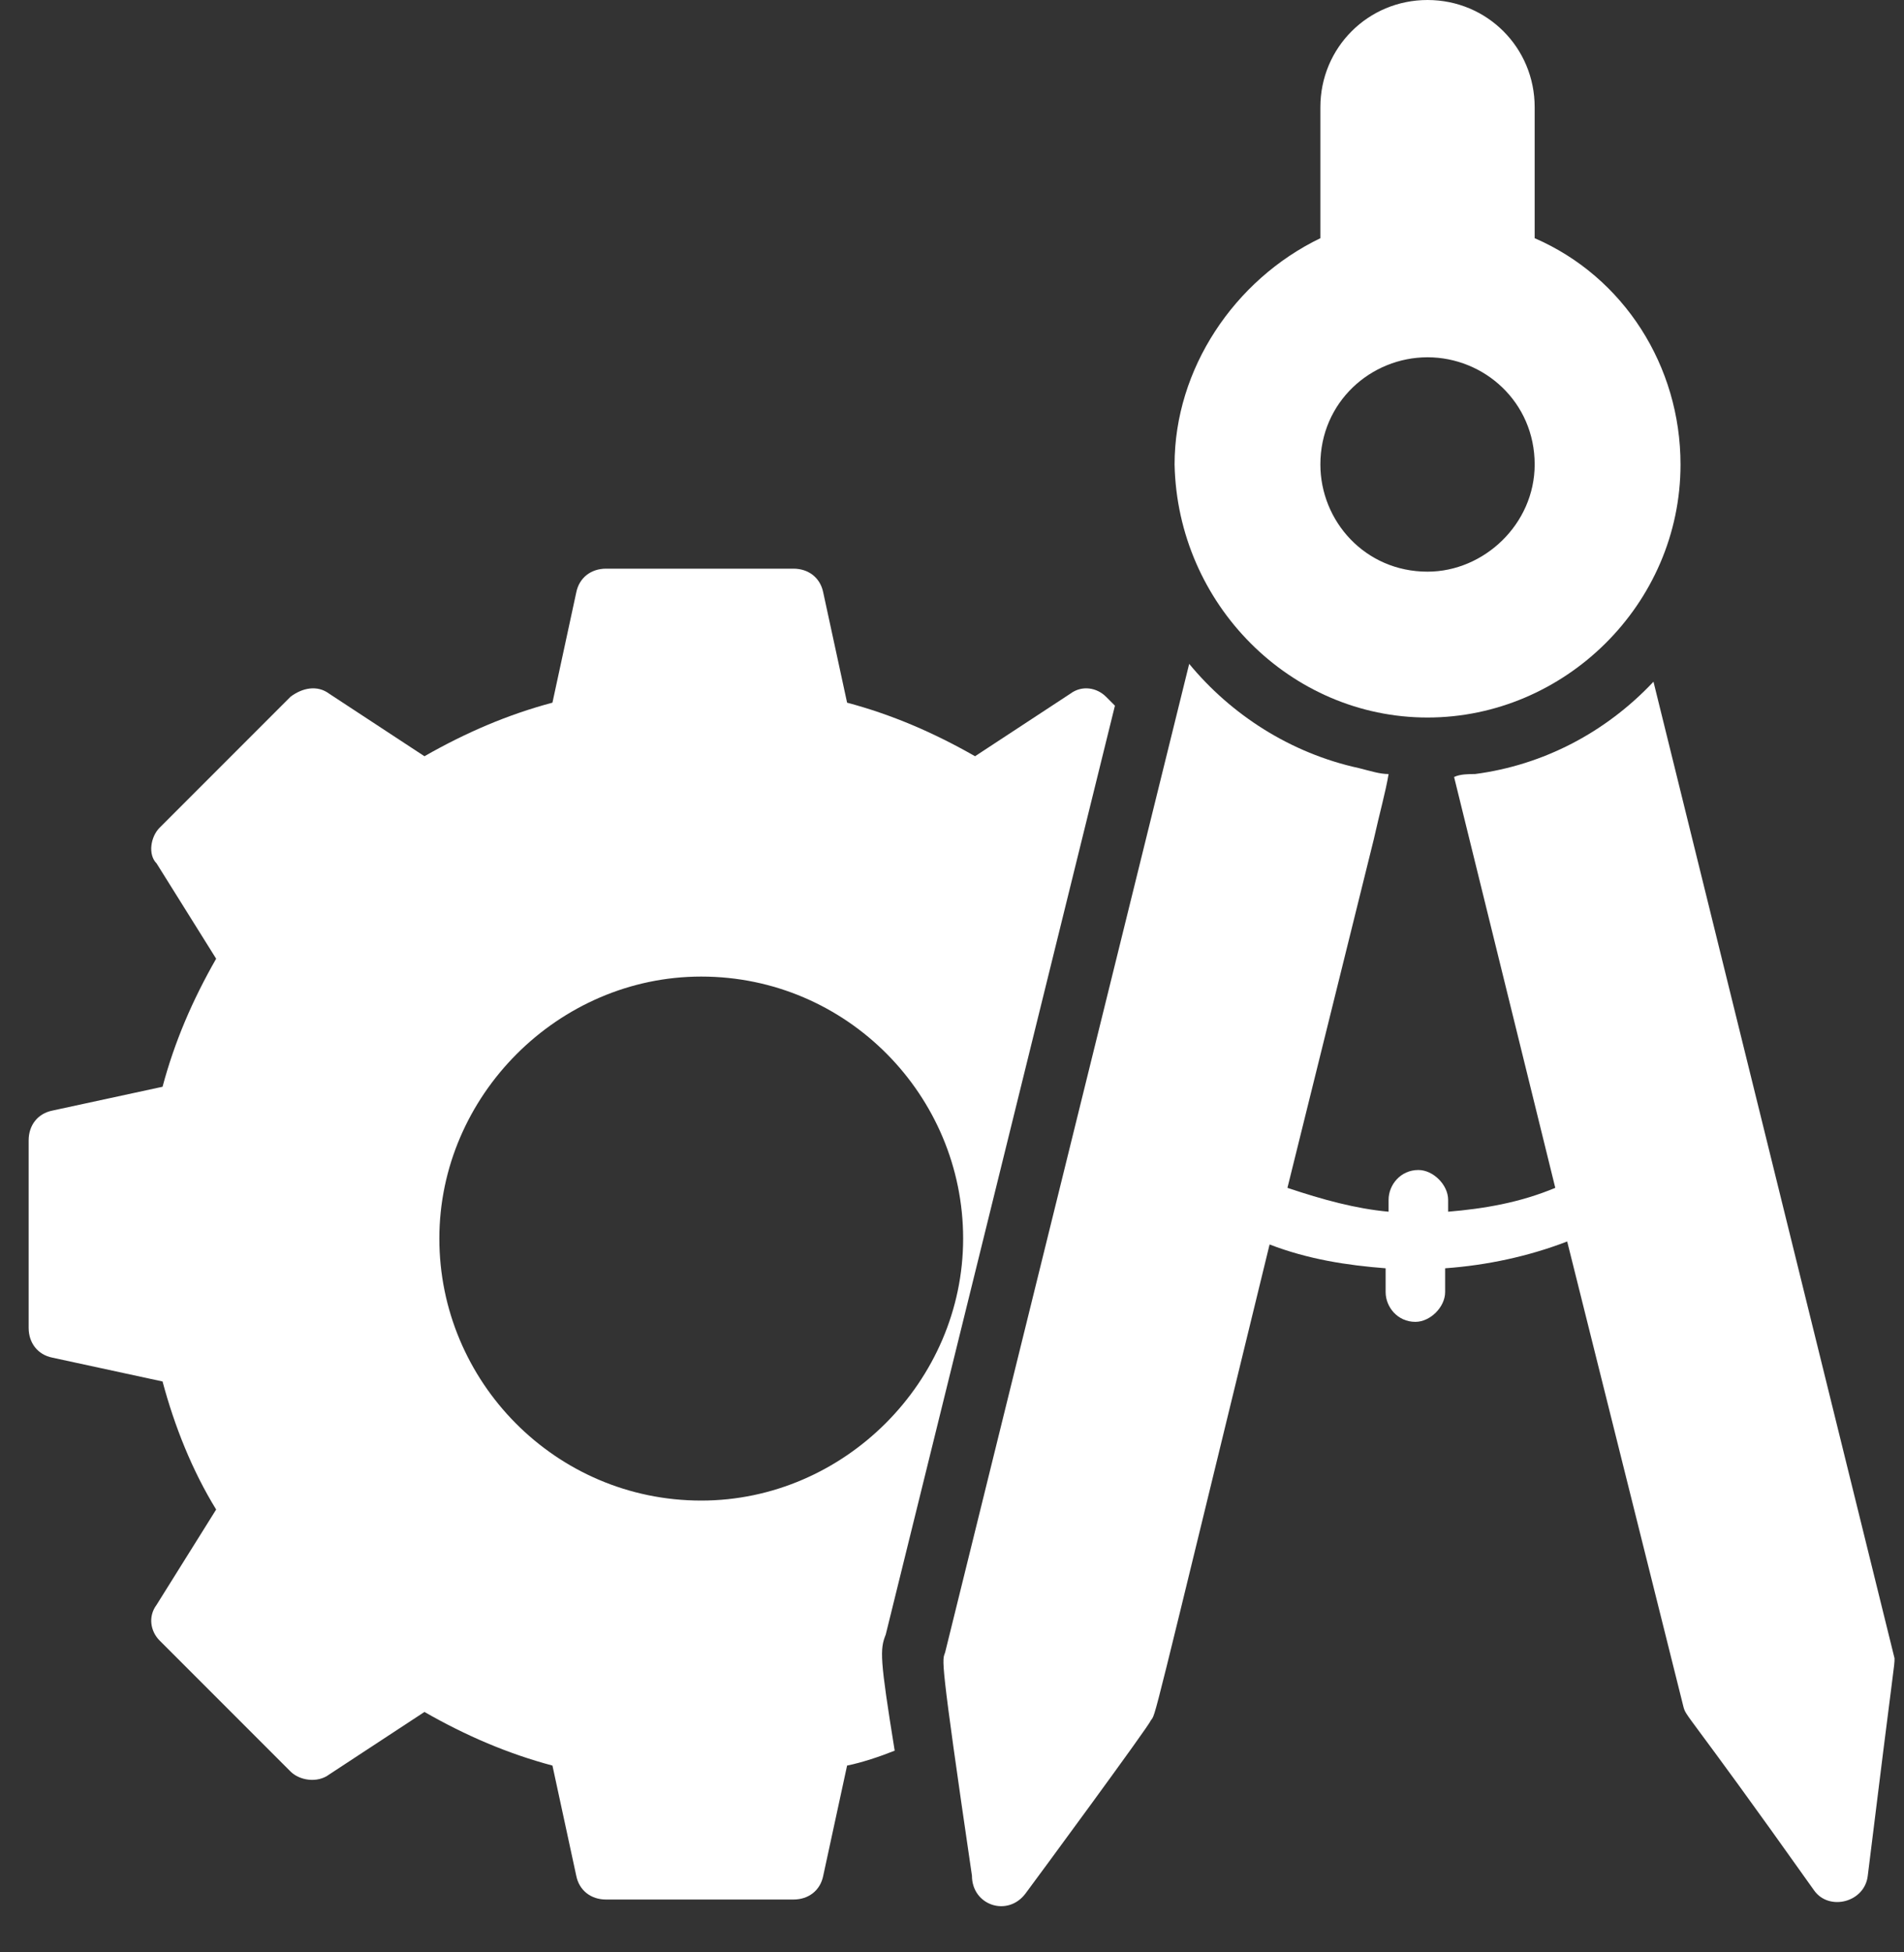
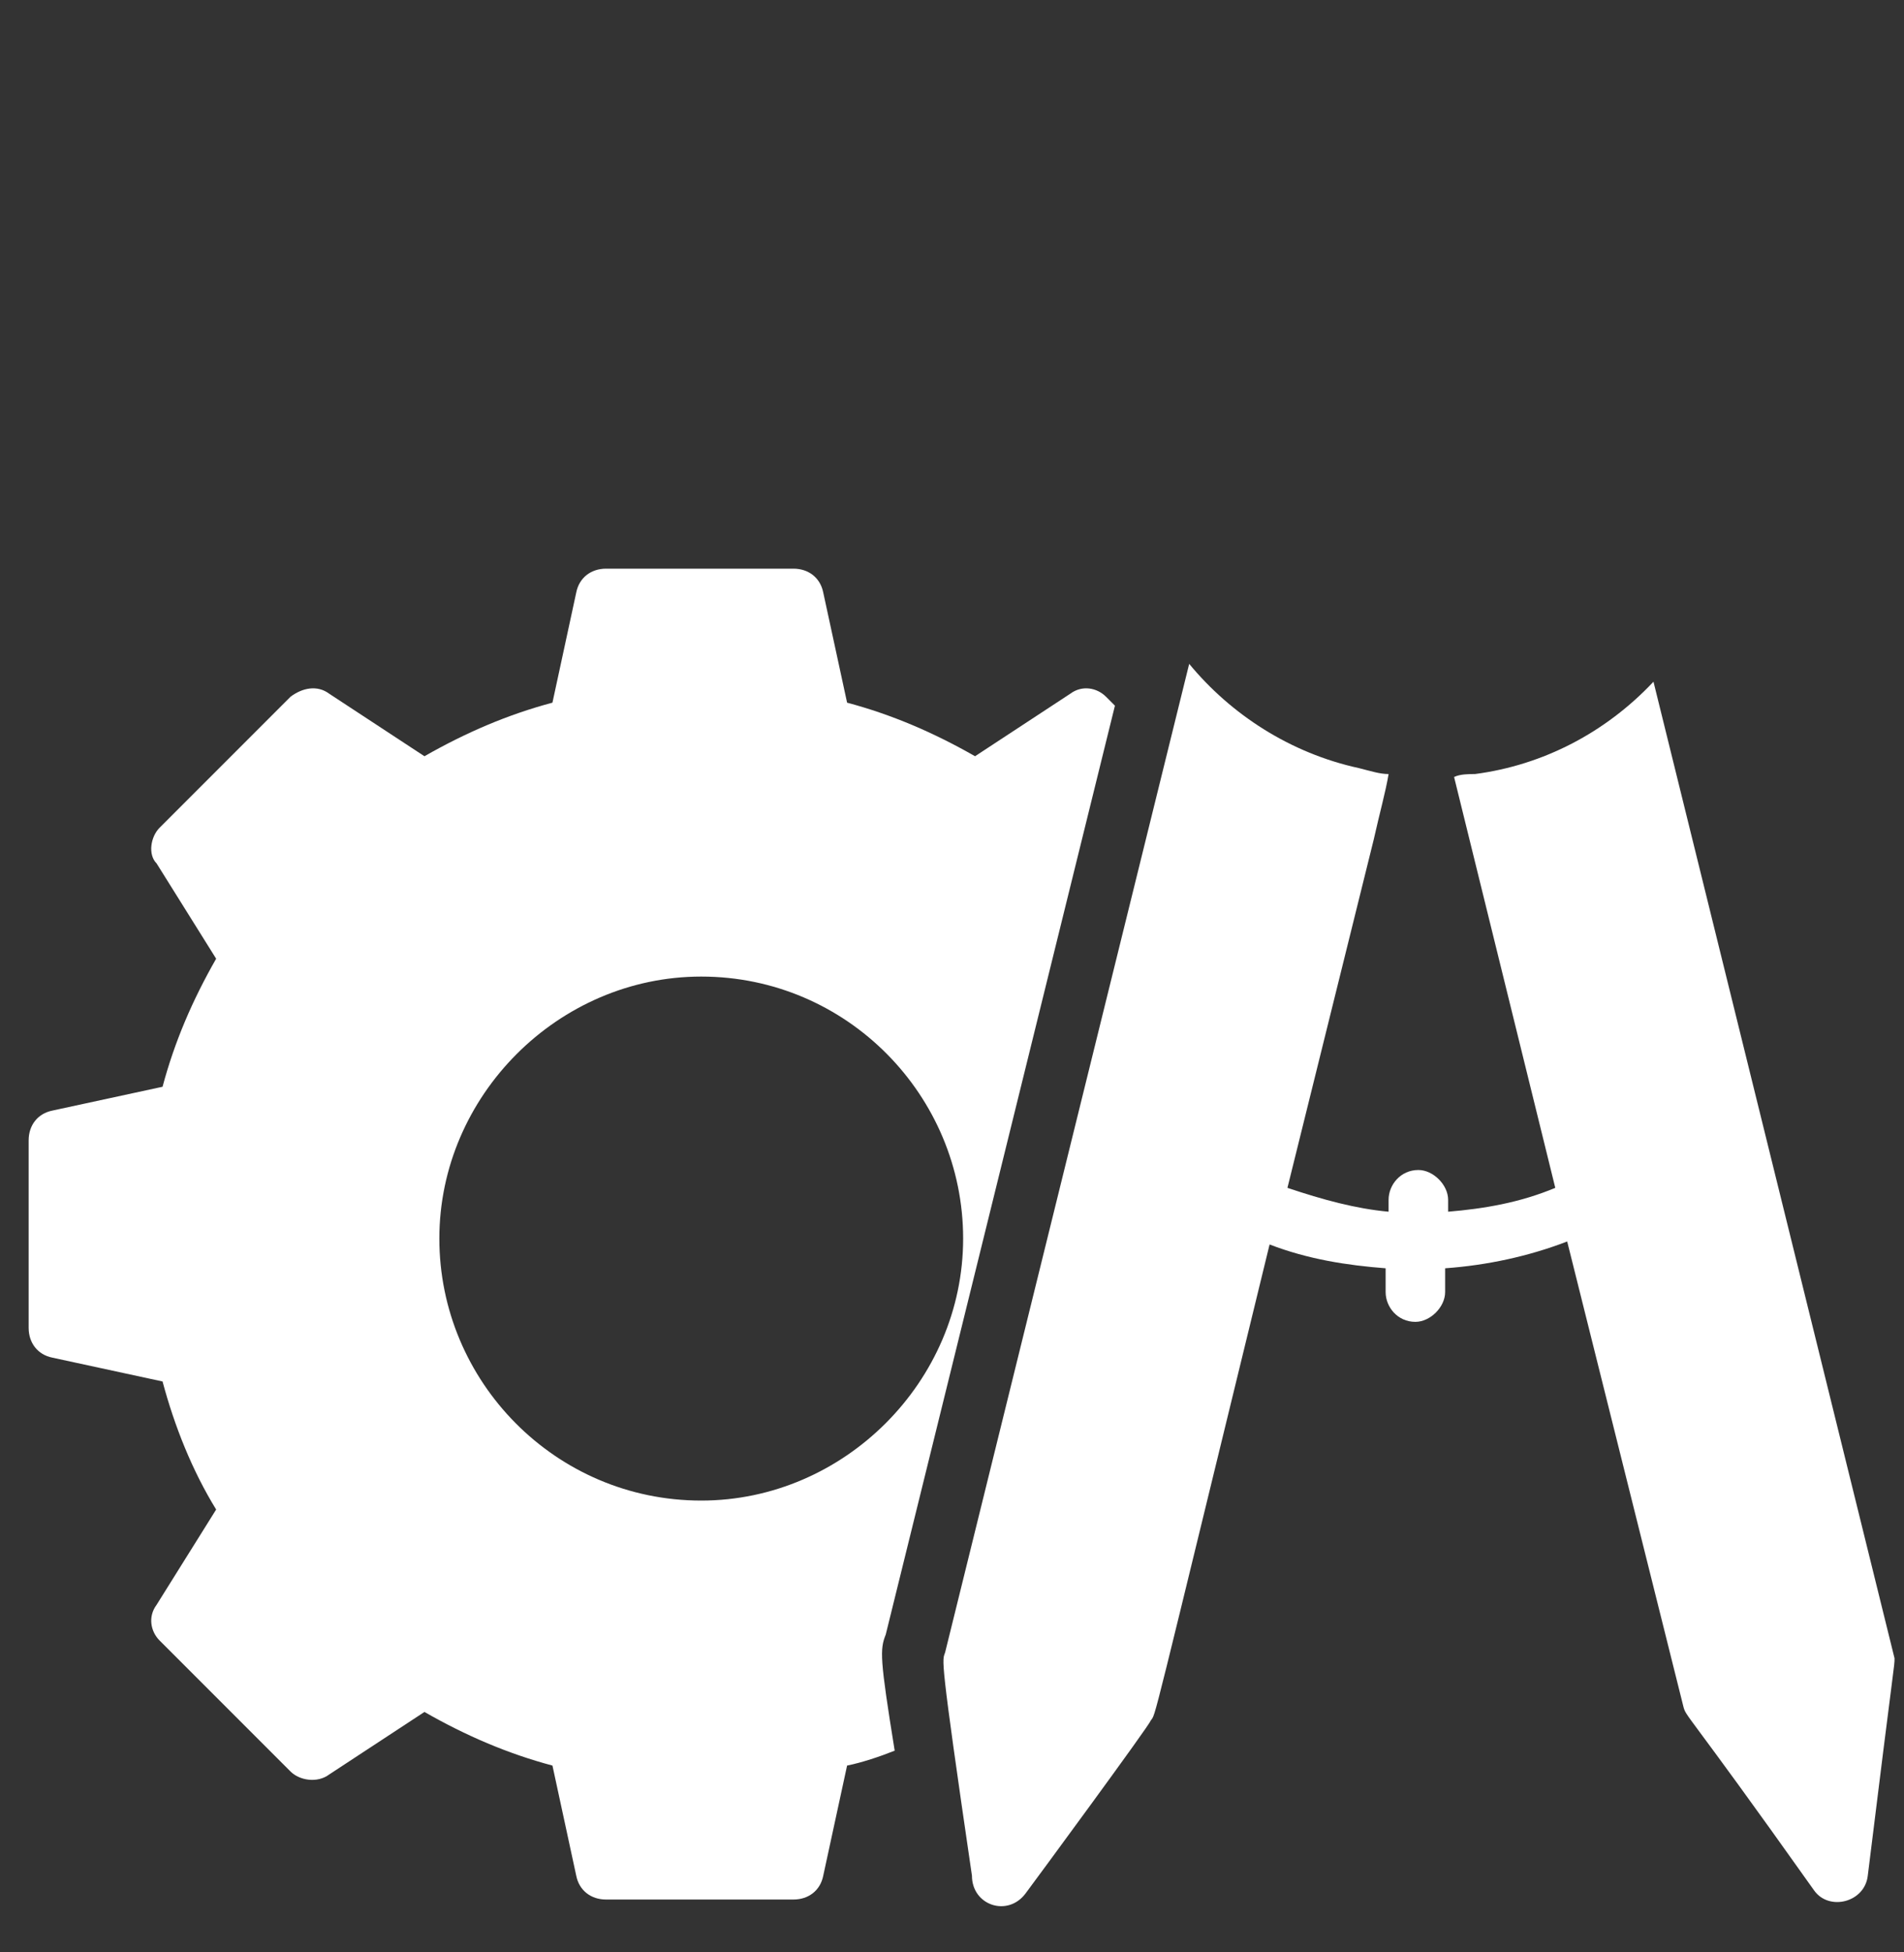
<svg xmlns="http://www.w3.org/2000/svg" width="40" height="41" viewBox="0 0 40 41" fill="none">
  <rect x="0" y="0" width="40" height="41" fill="#333333" stroke="none" />
  <path d="M18.608 34.326L23.423 14.819L23.235 14.631C23.047 14.443 22.735 14.381 22.485 14.568L20.484 15.881C19.609 15.381 18.733 15.006 17.796 14.756L17.295 12.443C17.233 12.13 16.983 11.942 16.67 11.942H12.731C12.418 11.942 12.168 12.13 12.106 12.443L11.606 14.756C10.668 15.006 9.793 15.381 8.917 15.881L6.916 14.568C6.666 14.381 6.354 14.443 6.104 14.631L3.353 17.382C3.165 17.57 3.103 17.945 3.29 18.132L4.541 20.133C4.04 21.008 3.665 21.884 3.415 22.822L1.102 23.322C0.789 23.384 0.602 23.634 0.602 23.947V27.886C0.602 28.198 0.789 28.449 1.102 28.511L3.415 29.011C3.665 29.949 4.04 30.887 4.541 31.7L3.29 33.701C3.103 33.951 3.165 34.263 3.353 34.451L6.104 37.202C6.291 37.389 6.666 37.452 6.916 37.264L8.917 35.951C9.793 36.452 10.668 36.827 11.606 37.077L12.106 39.39C12.168 39.703 12.418 39.89 12.731 39.89H16.67C16.983 39.89 17.233 39.703 17.295 39.39L17.796 37.077C18.108 37.014 18.483 36.889 18.796 36.764C18.483 34.826 18.483 34.638 18.608 34.326ZM14.732 31.512C11.668 31.512 9.23 29.011 9.23 26.01C9.23 23.009 11.731 20.508 14.732 20.508C17.796 20.508 20.234 23.009 20.234 26.01C20.234 29.011 17.733 31.512 14.732 31.512Z" fill="white" />
-   <path d="M29.99 15.068C32.866 15.068 35.305 12.692 35.305 9.754C35.305 7.69 34.117 5.815 32.241 5.002C32.241 4.939 32.241 4.502 32.241 2.251C32.241 1 31.241 0 29.99 0C28.74 0 27.739 1 27.739 2.251C27.739 4.439 27.739 4.877 27.739 5.002C25.926 5.877 24.676 7.753 24.676 9.754C24.738 12.692 27.114 15.068 29.99 15.068ZM29.99 7.503C31.178 7.503 32.241 8.441 32.241 9.754C32.241 11.004 31.178 12.005 29.99 12.005C28.677 12.005 27.739 10.942 27.739 9.754C27.739 8.441 28.802 7.503 29.99 7.503Z" fill="white" />
  <path d="M39.801 34.824L34.737 14.316C33.737 15.379 32.424 16.067 30.986 16.255C30.861 16.255 30.673 16.255 30.548 16.317L32.674 24.945C31.924 25.258 31.173 25.383 30.423 25.446V25.196C30.423 24.883 30.11 24.57 29.798 24.57C29.422 24.57 29.172 24.883 29.172 25.196V25.446C28.485 25.383 27.797 25.196 27.047 24.945L28.86 17.63C28.985 17.068 29.11 16.63 29.172 16.255C28.985 16.255 28.797 16.192 28.547 16.13C27.109 15.817 25.859 15.004 24.983 13.941L19.856 34.699C19.794 34.887 19.731 34.699 20.419 39.389C20.419 40.014 21.169 40.264 21.544 39.764C21.732 39.514 24.171 36.2 24.171 36.137C24.296 35.95 24.108 36.637 26.672 26.134C27.484 26.446 28.297 26.571 29.11 26.634V27.134C29.11 27.447 29.36 27.759 29.735 27.759C30.048 27.759 30.36 27.447 30.36 27.134V26.634C31.236 26.571 32.111 26.384 32.924 26.071L35.362 35.825C35.425 36.075 35.362 35.825 38.113 39.701C38.426 40.139 39.176 39.951 39.239 39.389C39.801 34.824 39.801 35.012 39.801 34.824Z" fill="white" />
</svg>